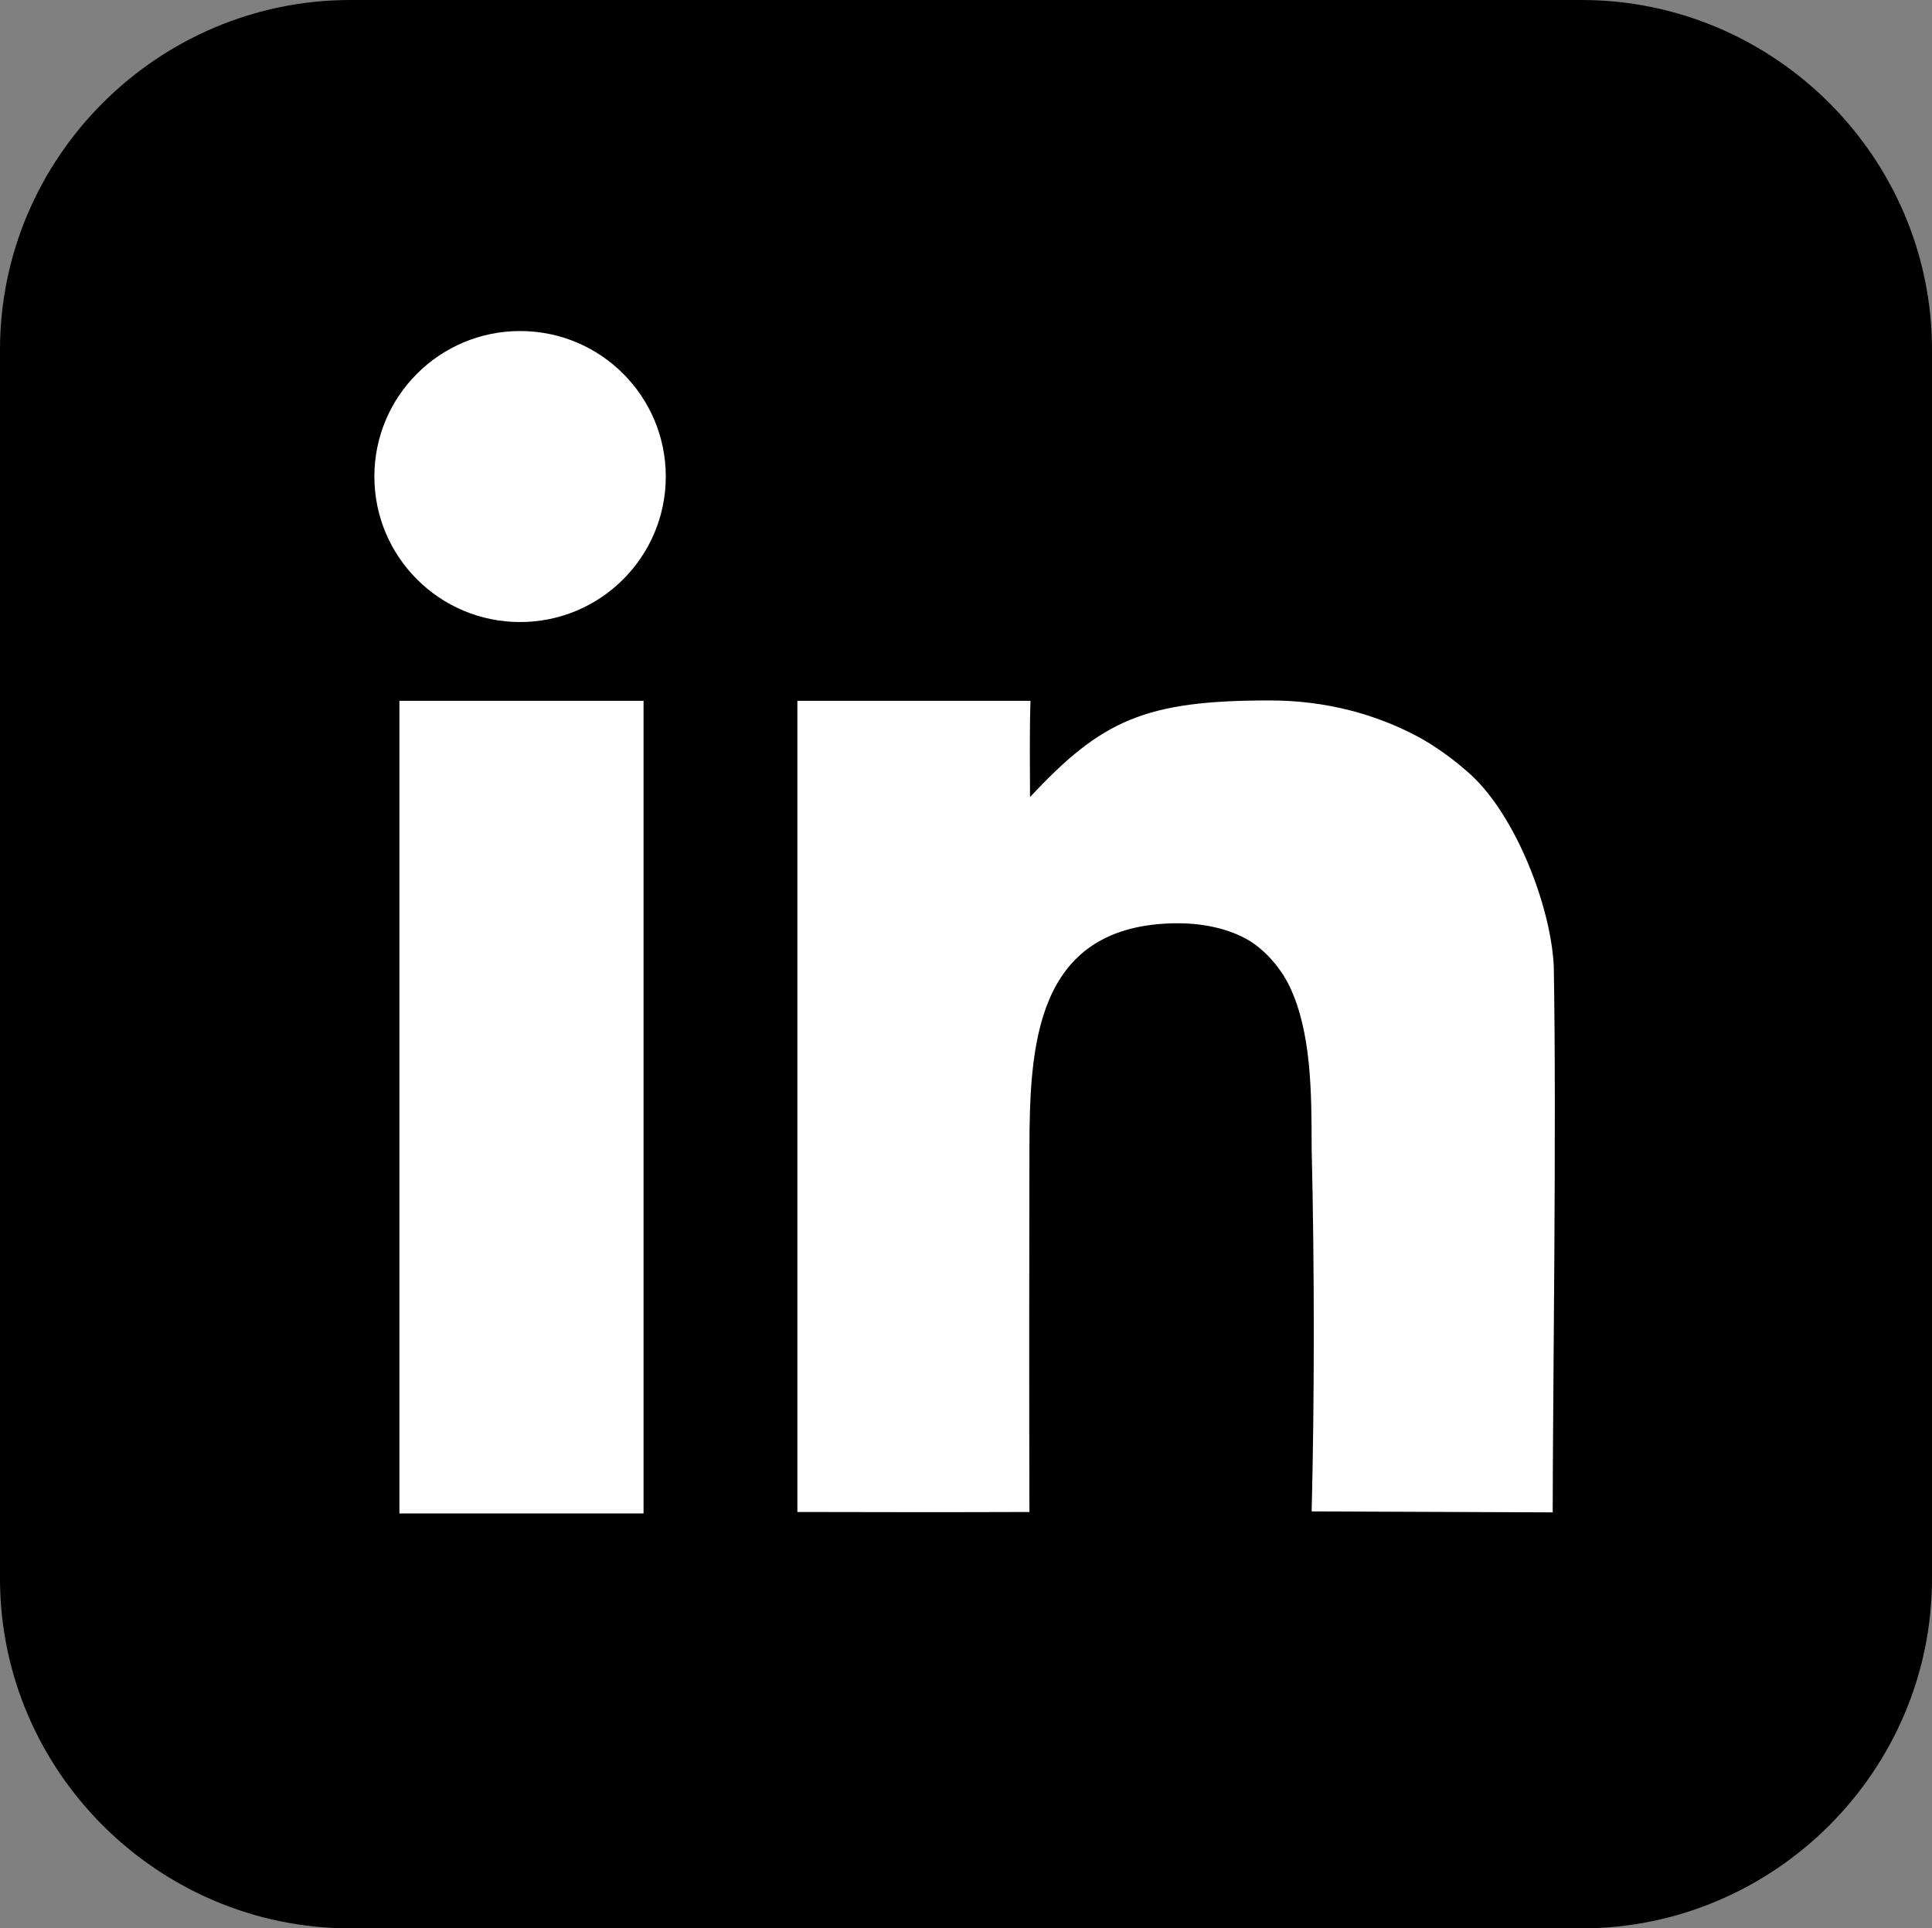
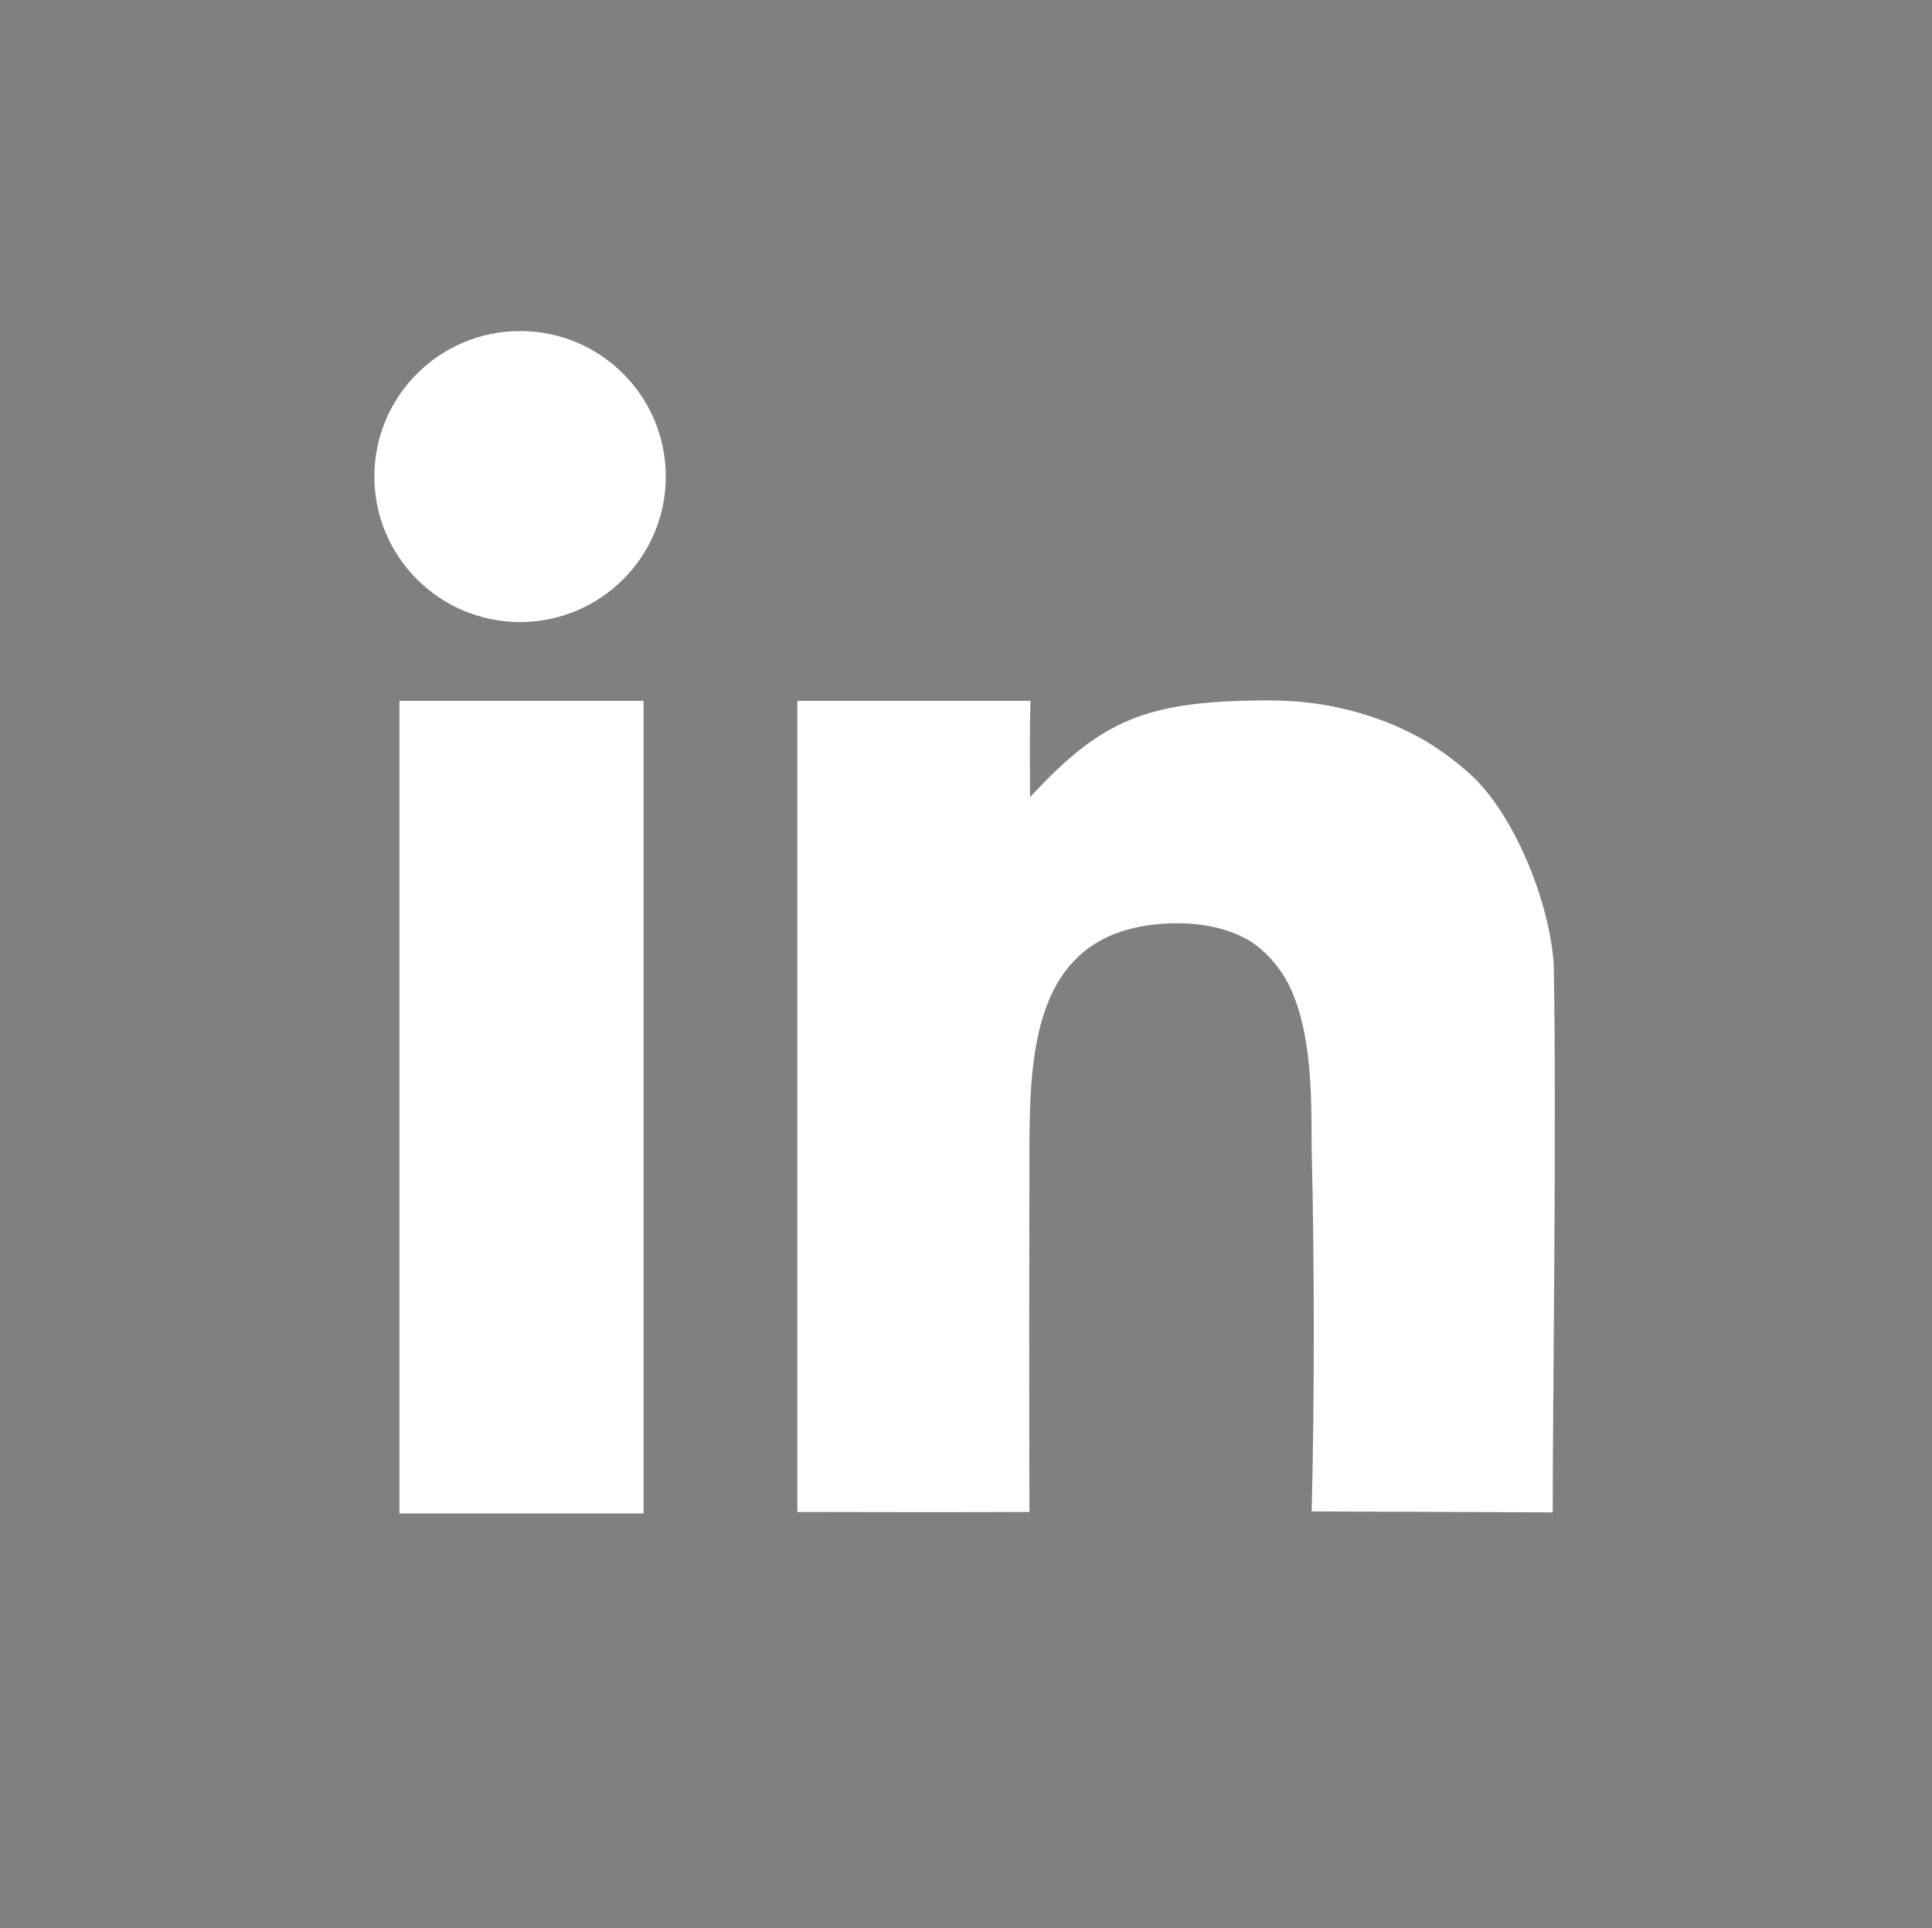
<svg xmlns="http://www.w3.org/2000/svg" id="Layer_2" viewBox="0 0 199.82 199.46">
  <rect x="0" y="0" width="199.82" height="199.46" fill="#808080" stroke="none" />
  <defs>
    <style>
      .cls-1 {
        fill: #fff;
      }

      .cls-1, .cls-2 {
        fill-rule: evenodd;
      }
    </style>
  </defs>
  <g id="Layer_1-2" data-name="Layer_1">
    <g>
-       <path class="cls-2" d="M36.25,0h127.32c19.94,0,36.25,16.28,36.25,36.18v127.1c0,19.9-16.31,36.18-36.25,36.18H36.25c-19.93,0-36.25-16.28-36.25-36.18V36.18C0,16.28,16.31,0,36.25,0h0Z" />
      <path class="cls-1" d="M106.59,72.49h-24.12v83.9c8.06.02,15.99.03,24,0-.03-11.53-.03-25.38,0-37.52.02-10.64.59-22.84,14.52-23.36,2.95-.11,5.72.41,7.9,1.6,1.79.98,3.54,2.91,4.51,4.96,2.24,4.75,2.25,10.94,2.26,16.66.3,12.65.29,26.11,0,37.6l24.93.1c.01-12.37.41-40.03.11-56.52-.31-6.2-3.93-15.5-8.56-19.76-1.54-1.41-3.61-2.95-5.52-3.97-4.32-2.3-9.46-3.72-15.21-3.73-12.95-.02-17.46,2.02-24.88,10,0-3.6-.06-6.37.05-9.98h0ZM41.31,72.49h25.25v84.05h-25.25v-84.05h0ZM53.79,34.24c8.33,0,15.07,6.74,15.07,15.05s-6.75,15.05-15.07,15.05-15.07-6.74-15.07-15.05,6.75-15.05,15.07-15.05h0Z" />
    </g>
  </g>
</svg>